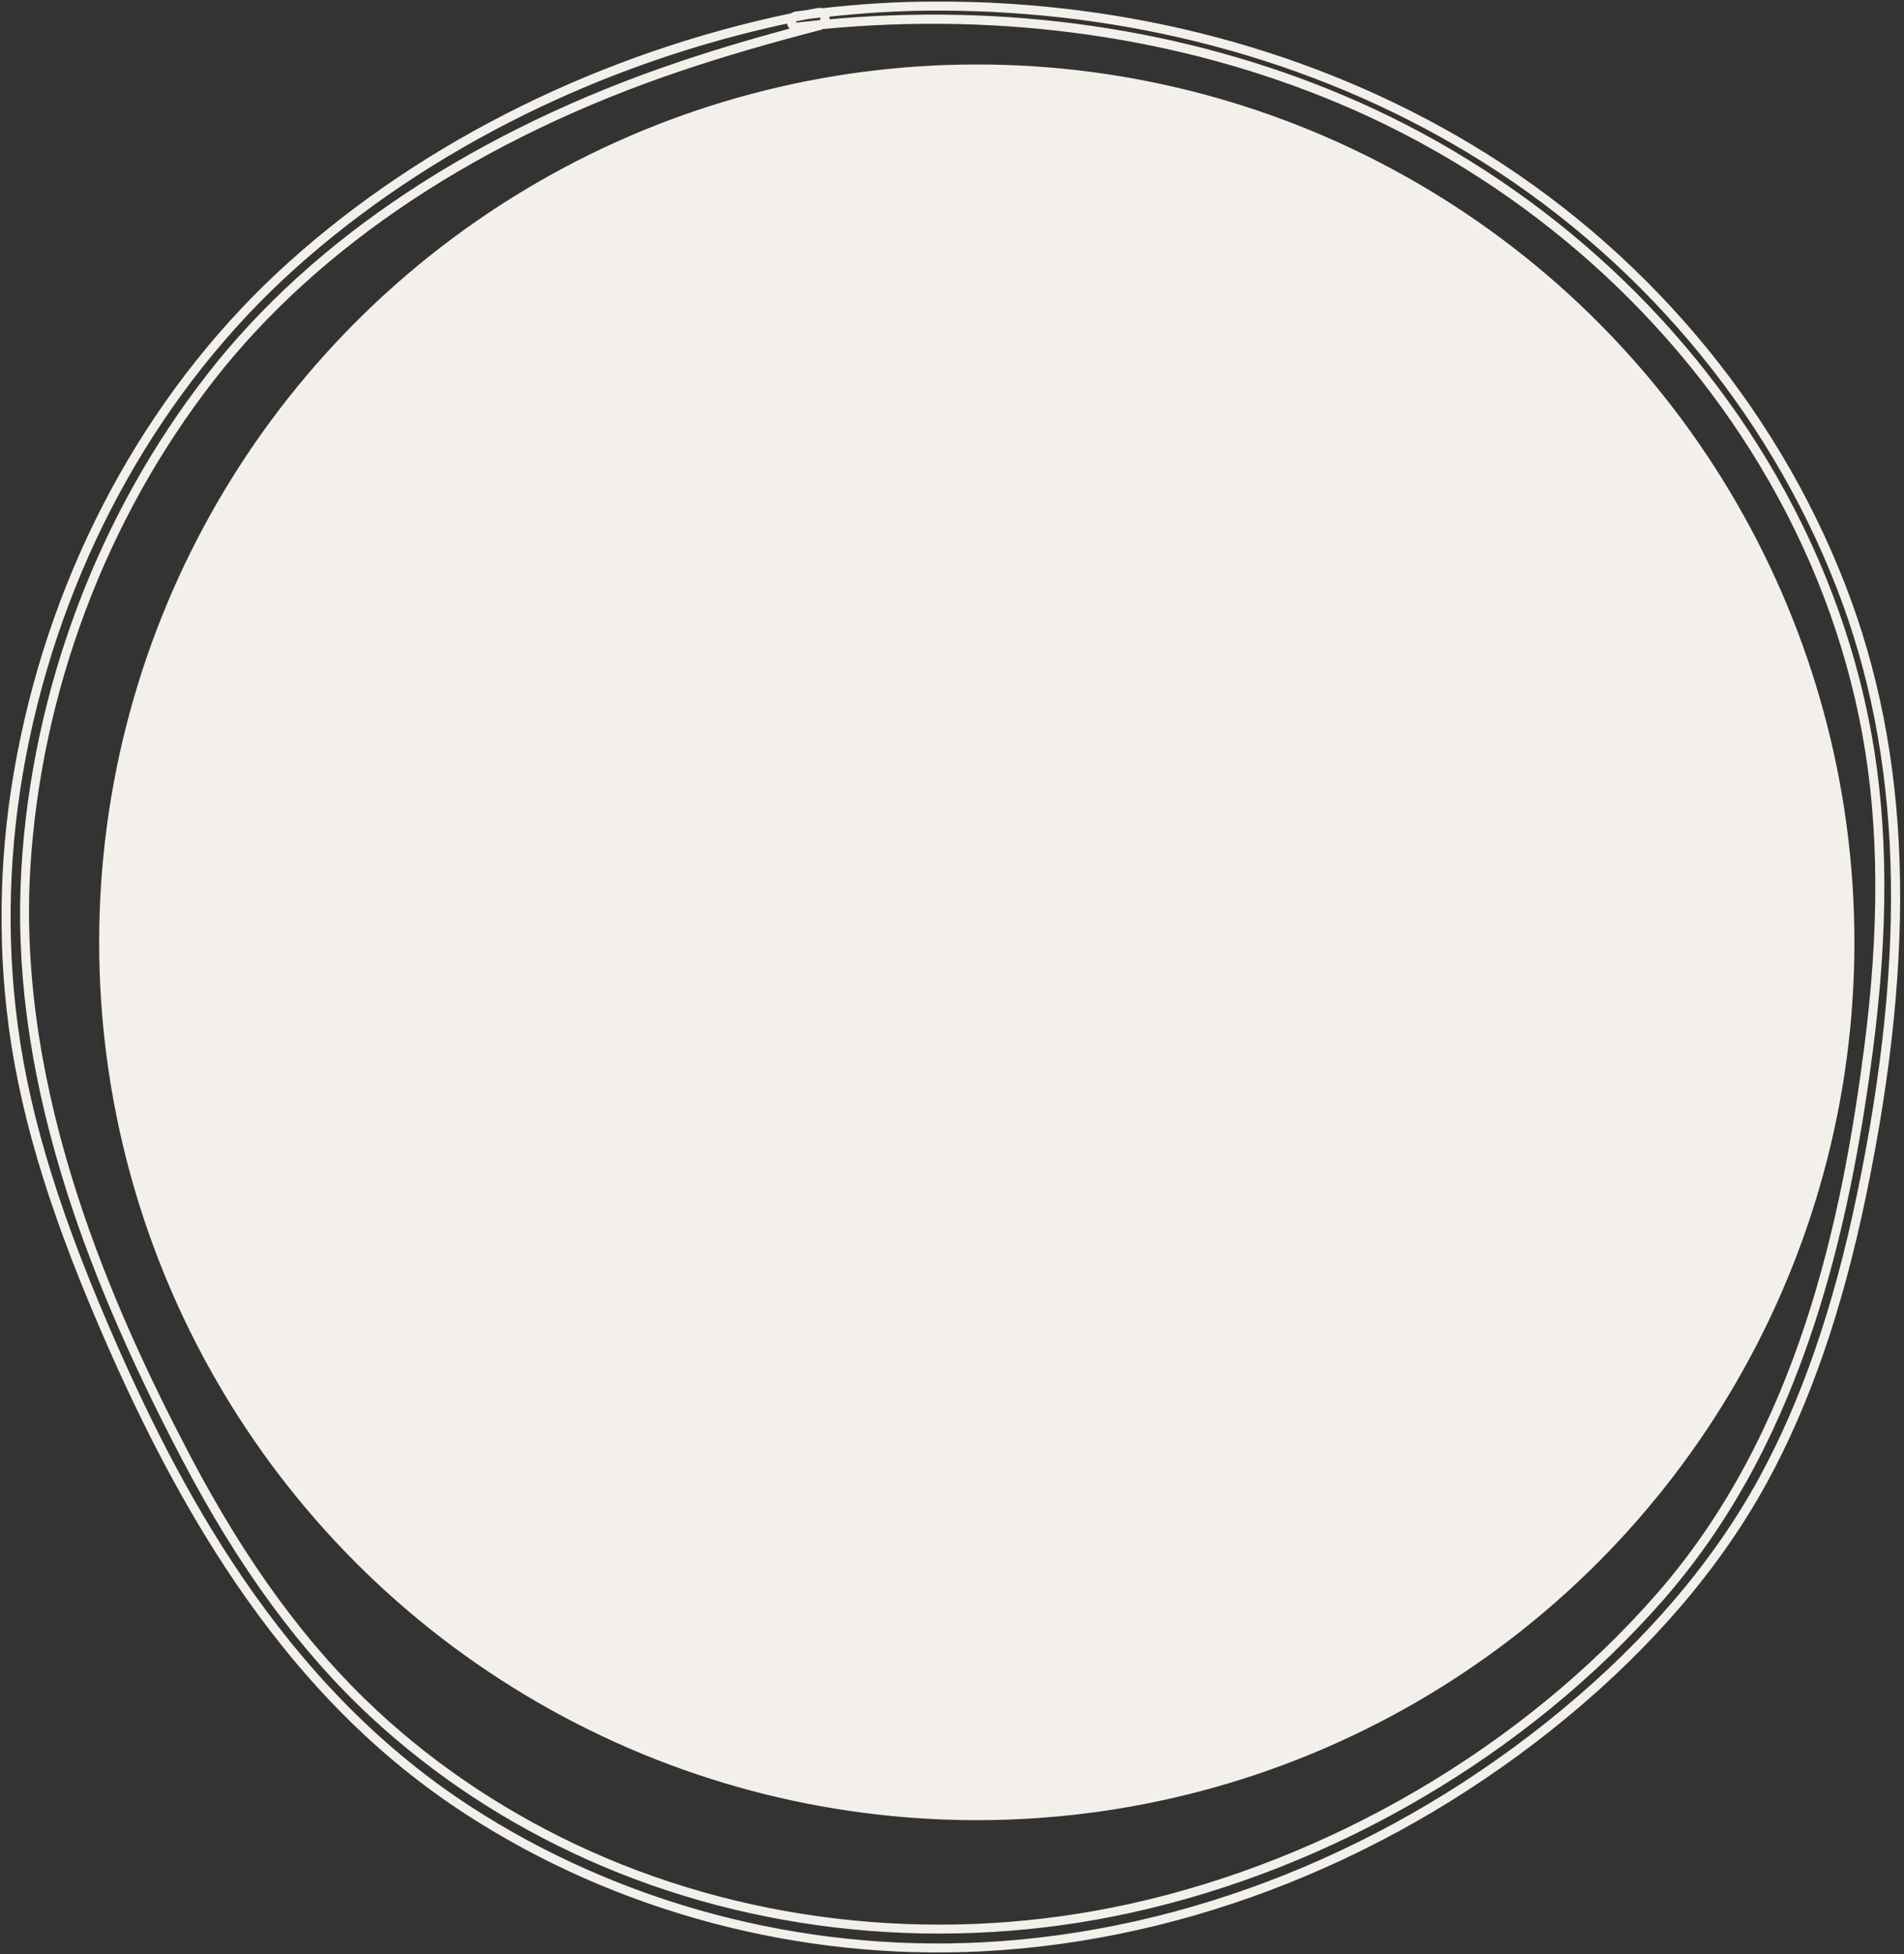
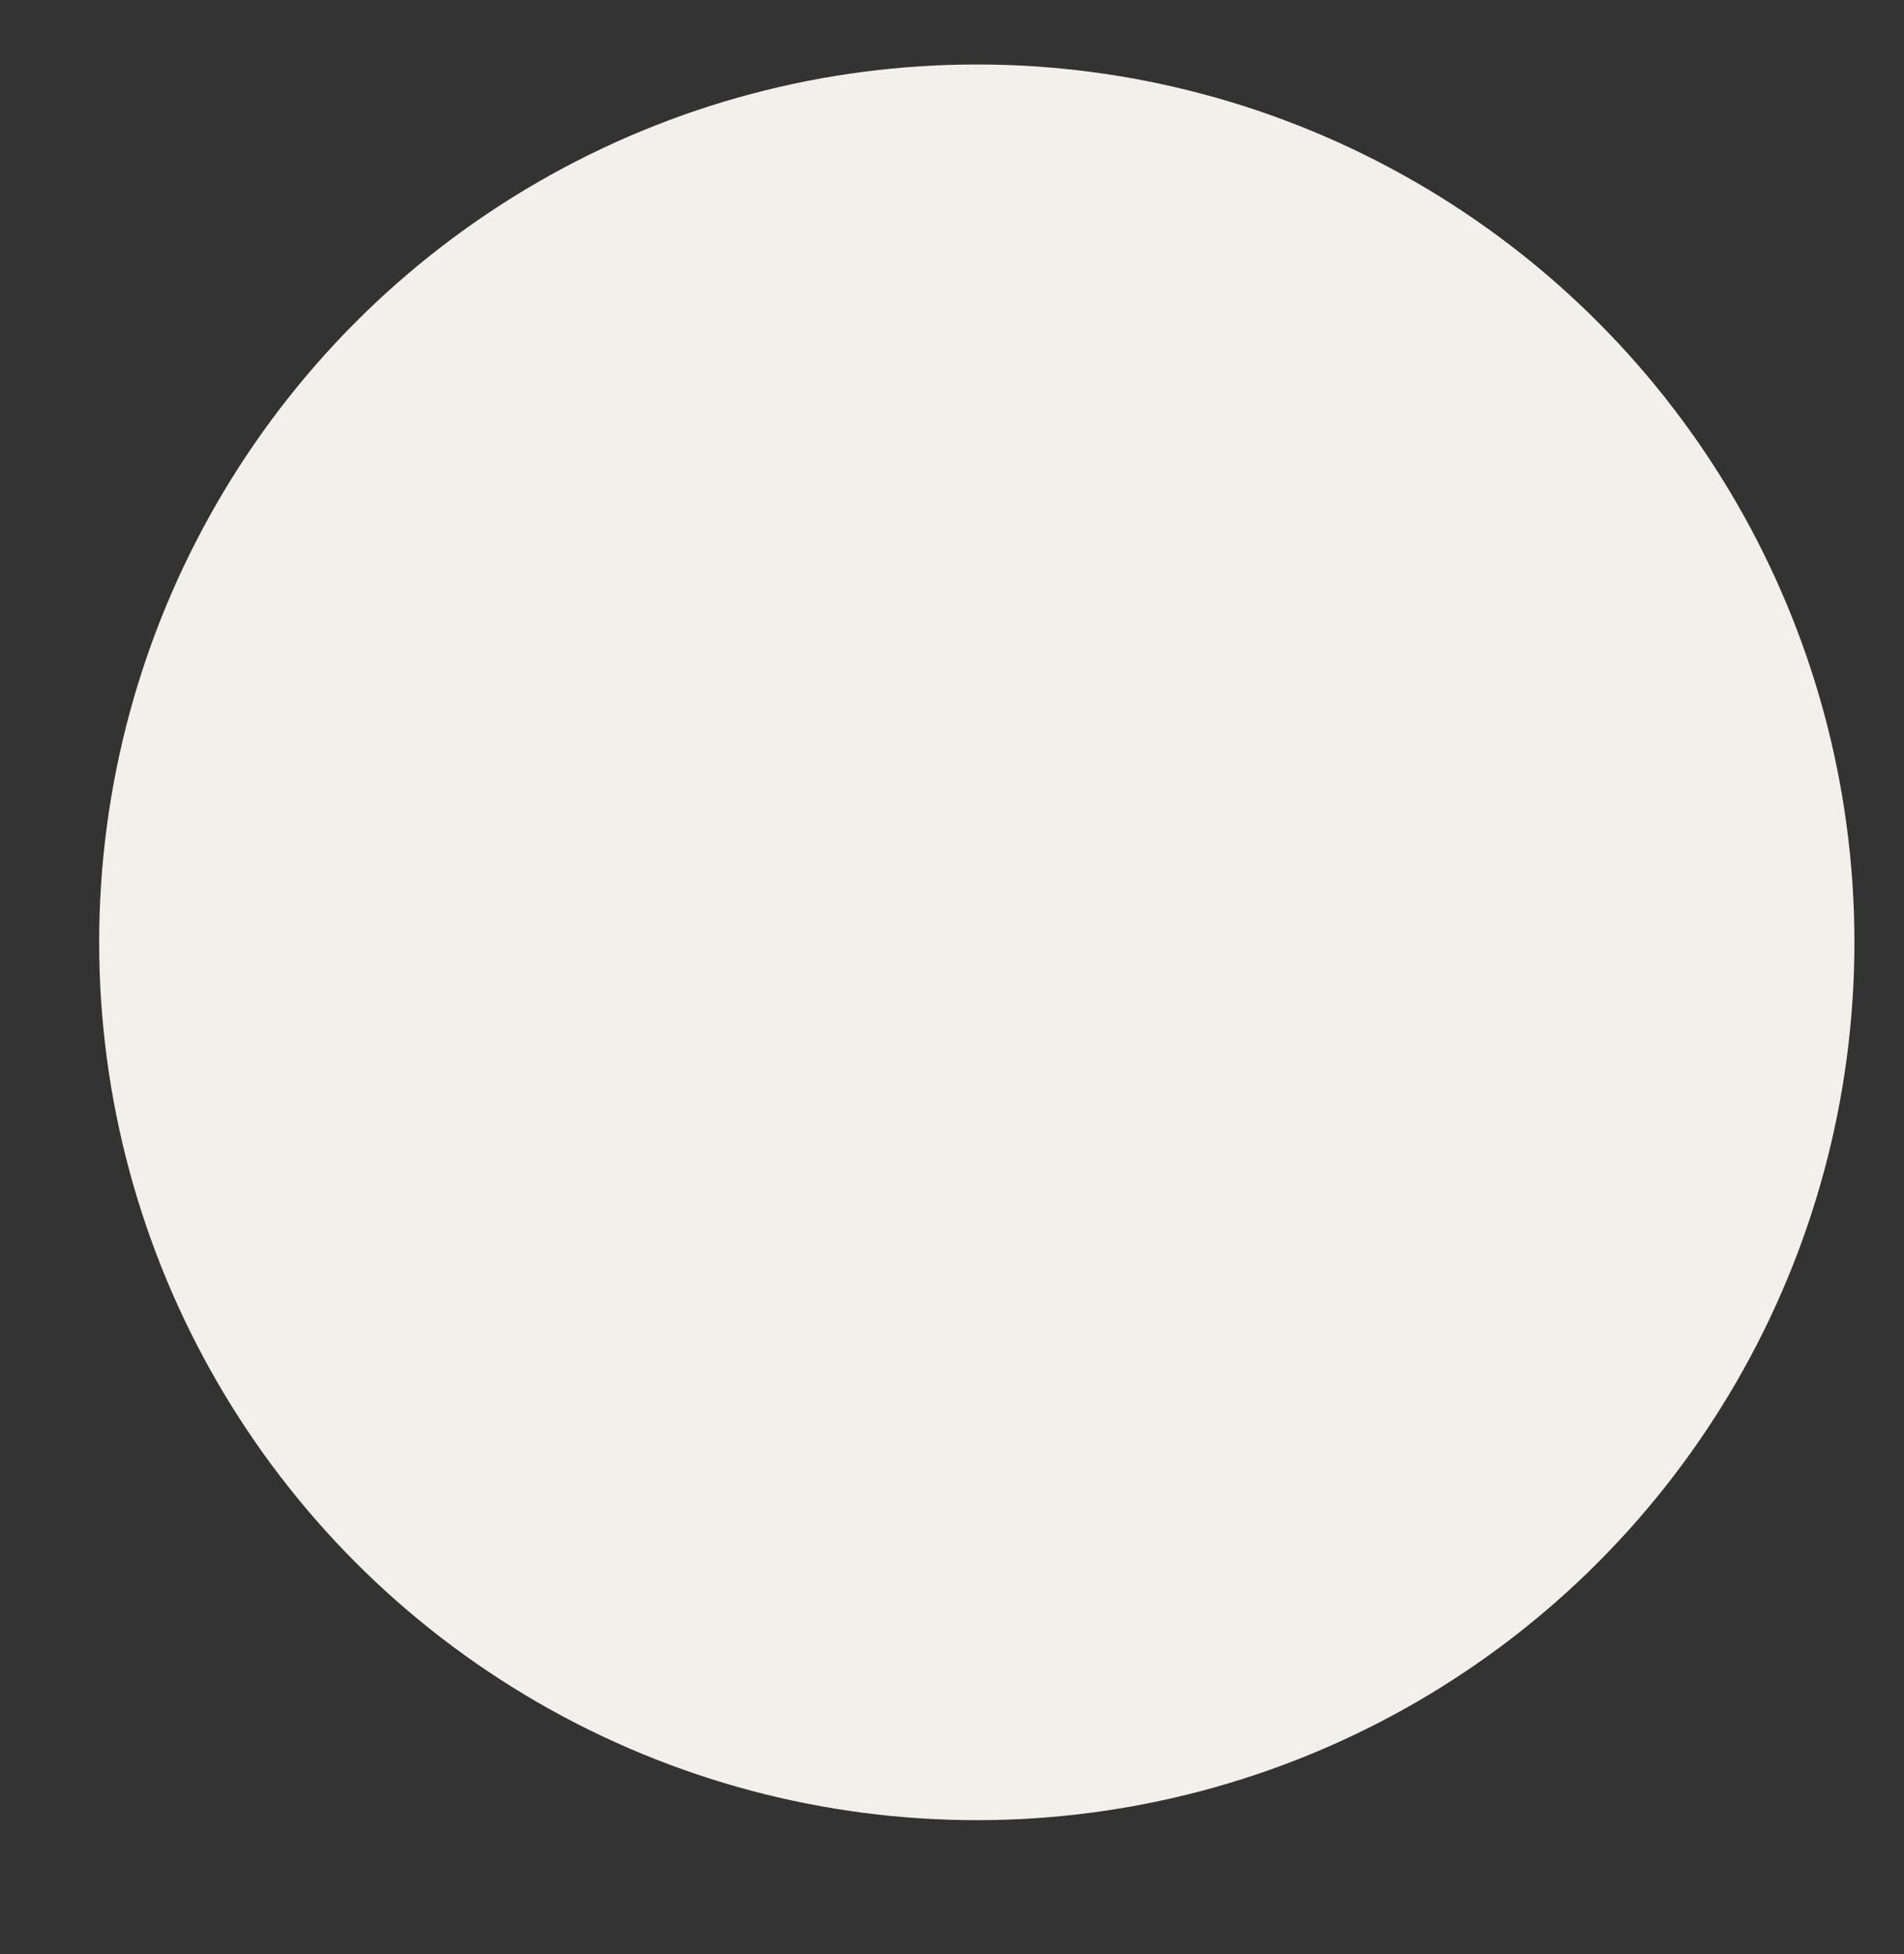
<svg xmlns="http://www.w3.org/2000/svg" width="384" height="394" viewBox="0 0 384 394" fill="none">
  <rect x="0" y="0" width="384" height="394" fill="#333333" stroke="none" />
  <circle cx="197" cy="190" r="177" fill="#F3F0EB" />
  <mask id="path-2-outside-1_2844_20751" maskUnits="userSpaceOnUse" x="0" y="0" width="384" height="394" fill="black">
    <rect fill="white" width="384" height="394" />
    <path d="M69.785 345.261C62.917 338.393 56.464 330.643 50.347 322.013C39.851 307.188 30.158 289.357 20.776 267.509C9.942 242.369 4.163 222.646 2.037 203.545C0.016 185.506 0.949 167.079 4.836 148.781C12.715 111.357 31.868 77.457 58.77 53.328C85.88 28.939 121.62 11.29 159.848 3.333C160.03 3.178 160.263 3.074 160.548 3.022C161.325 2.918 162.103 2.815 162.88 2.711C163.554 2.581 164.254 2.452 164.954 2.322C165.265 2.27 165.524 2.296 165.731 2.374C173.792 1.467 181.36 1 188.746 1C227.752 0.923 264.995 10.875 296.433 29.743C330.695 50.321 357.364 81.733 371.515 118.199C384.707 152.202 386.003 191.312 375.61 241.228C370.841 264.088 364.362 282.826 355.783 298.532C346.531 315.482 332.976 331.369 315.508 345.805C281.452 373.925 239.803 390.59 198.232 392.741C161.481 394.659 124.549 384.862 94.251 365.165C85.517 359.489 77.379 352.88 69.759 345.235M159.485 3.877C121.516 11.86 86.01 29.406 59.03 53.639C32.231 77.716 13.13 111.538 5.251 148.859C1.389 167.131 0.456 185.506 2.478 203.493C4.603 222.542 10.383 242.239 21.164 267.353C35.004 299.542 55.868 339.714 94.51 364.828C124.73 384.474 161.559 394.244 198.232 392.327C239.674 390.175 281.245 373.537 315.223 345.468C332.639 331.084 346.168 315.222 355.395 298.324C363.947 282.644 370.427 263.958 375.17 241.151C385.562 191.312 384.267 152.28 371.101 118.354C356.976 81.966 330.384 50.632 296.225 30.106C264.839 11.29 227.674 1.363 188.746 1.441C181.515 1.441 174.129 1.882 166.276 2.763C166.405 2.944 166.509 3.152 166.561 3.359C166.664 3.8 166.561 4.292 166.302 4.681C202.845 1.234 238.715 6.417 270.412 19.765C306.048 34.745 336.371 60.844 355.887 93.292C366.254 110.553 373.252 128.954 376.725 147.952C380.094 166.457 380.198 187.165 377.087 211.268C374.133 234.257 369.908 253.487 364.155 270.049C356.976 290.86 347.386 307.888 334.894 322.168C307.784 353.114 268.779 376.025 227.907 384.992C191.001 393.104 152.228 389.32 118.743 374.314C102.519 367.057 87.902 357.416 75.28 345.701C61.103 332.561 48.663 315.585 37.259 293.789C26.218 272.718 18.288 253.98 13.026 236.486C6.469 214.715 3.852 194.629 5.018 175.087C7.143 139.321 20.387 104.1 42.287 75.979C63.617 48.533 96.558 26.762 137.481 13.026C145.101 10.46 153.55 7.972 163.243 5.432C162.44 5.51 161.662 5.614 160.859 5.691C160.004 5.795 159.485 5.173 159.408 4.525C159.382 4.292 159.408 4.059 159.485 3.851M165.757 5.173C165.757 5.173 165.498 5.303 165.343 5.355C154.82 8.076 145.749 10.745 137.611 13.467C96.765 27.151 63.902 48.896 42.546 76.316C20.724 104.359 7.532 139.477 5.407 175.165C2.685 221.065 22.486 264.761 37.622 293.633C49.026 315.378 61.44 332.302 75.565 345.416C88.161 357.105 102.726 366.694 118.925 373.951C152.332 388.905 191.001 392.689 227.829 384.603C268.623 375.636 307.551 352.777 334.583 321.909C363.481 288.916 372.241 245.427 376.673 211.242C379.783 187.191 379.653 166.509 376.31 148.056C372.863 129.11 365.891 110.76 355.55 93.551C336.112 61.206 305.815 35.134 270.282 20.205C238.455 6.806 202.43 1.648 165.783 5.173M160.081 3.748C159.9 3.955 159.848 4.214 159.874 4.473C159.926 4.914 160.237 5.329 160.833 5.251C162.44 5.069 164.021 4.888 165.628 4.733C166.068 4.447 166.224 3.903 166.12 3.437C166.094 3.307 165.991 2.97 165.68 2.815C164.772 2.918 163.865 3.022 162.958 3.126C161.999 3.307 161.04 3.514 160.055 3.696" />
  </mask>
-   <path d="M50.347 322.013L49.776 322.417L49.776 322.418L50.347 322.013ZM20.776 267.509L21.419 267.232L21.419 267.232L20.776 267.509ZM2.037 203.545L2.733 203.467L2.733 203.467L2.037 203.545ZM4.836 148.781L5.521 148.927L5.521 148.925L4.836 148.781ZM58.77 53.328L59.238 53.849L59.239 53.848L58.77 53.328ZM159.848 3.333L159.991 4.018L160.167 3.982L160.304 3.864L159.848 3.333ZM160.548 3.022L160.455 2.328L160.439 2.33L160.423 2.333L160.548 3.022ZM162.88 2.711L162.973 3.405L162.993 3.402L163.013 3.398L162.88 2.711ZM164.954 2.322L164.839 1.632L164.826 1.634L164.954 2.322ZM165.731 2.374L165.486 3.03L165.643 3.088L165.81 3.07L165.731 2.374ZM188.746 1L188.746 1.7L188.747 1.7L188.746 1ZM296.433 29.743L296.793 29.143L296.793 29.143L296.433 29.743ZM371.515 118.199L372.168 117.946L372.168 117.945L371.515 118.199ZM375.61 241.228L376.295 241.371L376.295 241.371L375.61 241.228ZM355.783 298.532L355.169 298.196L355.169 298.196L355.783 298.532ZM315.508 345.805L315.953 346.345L315.954 346.345L315.508 345.805ZM198.232 392.741L198.196 392.042L198.195 392.042L198.232 392.741ZM94.251 365.165L94.633 364.578L94.633 364.578L94.251 365.165ZM59.03 53.639L58.562 53.118L58.562 53.118L59.03 53.639ZM5.251 148.859L5.936 149.004L5.936 149.004L5.251 148.859ZM2.478 203.493L3.174 203.415L3.174 203.415L2.478 203.493ZM21.164 267.353L20.521 267.629L20.521 267.63L21.164 267.353ZM94.51 364.828L94.892 364.241L94.892 364.241L94.51 364.828ZM198.232 392.327L198.195 391.628L198.195 391.628L198.232 392.327ZM315.223 345.468L314.777 344.928L314.777 344.928L315.223 345.468ZM355.395 298.324L356.009 298.66L356.009 298.66L355.395 298.324ZM375.17 241.151L374.484 241.008L374.484 241.008L375.17 241.151ZM371.101 118.354L371.753 118.101L371.753 118.101L371.101 118.354ZM296.225 30.106L296.586 29.506L296.585 29.505L296.225 30.106ZM188.746 1.441L188.746 2.141L188.747 2.141L188.746 1.441ZM166.276 2.763L166.198 2.067L165.013 2.2L165.706 3.17L166.276 2.763ZM166.561 3.359L167.242 3.199L167.24 3.189L166.561 3.359ZM166.302 4.681L165.719 4.292L164.904 5.516L166.367 5.378L166.302 4.681ZM270.412 19.765L270.14 20.41L270.14 20.41L270.412 19.765ZM355.887 93.292L356.487 92.932L356.487 92.931L355.887 93.292ZM376.725 147.952L377.413 147.826L377.413 147.826L376.725 147.952ZM377.087 211.268L376.393 211.178L376.393 211.179L377.087 211.268ZM364.155 270.049L363.493 269.819L363.493 269.82L364.155 270.049ZM334.894 322.168L335.421 322.63L335.421 322.629L334.894 322.168ZM227.907 384.992L227.757 384.308L227.757 384.308L227.907 384.992ZM118.743 374.314L119.029 373.675L119.029 373.675L118.743 374.314ZM75.28 345.701L75.756 345.188L75.756 345.188L75.28 345.701ZM37.259 293.789L37.879 293.464L37.879 293.464L37.259 293.789ZM13.026 236.486L13.697 236.284L13.697 236.284L13.026 236.486ZM5.018 175.087L5.717 175.129L5.717 175.129L5.018 175.087ZM42.287 75.979L42.839 76.409L42.84 76.409L42.287 75.979ZM137.481 13.026L137.704 13.69L137.705 13.69L137.481 13.026ZM163.243 5.432L163.421 6.109L163.176 4.736L163.243 5.432ZM160.859 5.691L160.792 4.995L160.783 4.996L160.775 4.997L160.859 5.691ZM159.408 4.525L158.712 4.603L158.713 4.609L159.408 4.525ZM165.343 5.355L165.518 6.032L165.541 6.026L165.564 6.019L165.343 5.355ZM137.611 13.467L137.389 12.803L137.389 12.803L137.611 13.467ZM42.546 76.316L41.994 75.886L41.994 75.886L42.546 76.316ZM5.407 175.165L4.708 175.123L4.708 175.124L5.407 175.165ZM37.622 293.633L37.002 293.958L37.002 293.958L37.622 293.633ZM75.565 345.416L75.089 345.929L75.089 345.929L75.565 345.416ZM118.925 373.951L118.638 374.59L118.639 374.59L118.925 373.951ZM227.829 384.603L227.979 385.287L227.98 385.287L227.829 384.603ZM334.583 321.909L334.056 321.448L334.056 321.448L334.583 321.909ZM376.673 211.242L377.367 211.332L377.367 211.332L376.673 211.242ZM376.31 148.056L376.999 147.931L376.999 147.93L376.31 148.056ZM355.55 93.551L356.15 93.191L356.15 93.191L355.55 93.551ZM270.282 20.205L270.01 20.85L270.011 20.851L270.282 20.205ZM159.874 4.473L159.177 4.543L159.179 4.555L159.874 4.473ZM160.833 5.251L160.754 4.555L160.742 4.557L160.833 5.251ZM165.628 4.733L165.695 5.429L165.865 5.413L166.008 5.32L165.628 4.733ZM166.12 3.437L165.434 3.574L165.435 3.581L165.437 3.589L166.12 3.437ZM165.68 2.815L165.993 2.189L165.807 2.096L165.6 2.119L165.68 2.815ZM162.958 3.126L162.879 2.43L162.853 2.433L162.828 2.438L162.958 3.126ZM70.28 344.766C63.443 337.929 57.015 330.21 50.918 321.608L49.776 322.418C55.913 331.076 62.391 338.856 69.29 345.756L70.28 344.766ZM50.919 321.608C40.457 306.833 30.787 289.048 21.419 267.232L20.132 267.785C29.529 289.666 39.244 307.543 49.776 322.417L50.919 321.608ZM21.419 267.232C10.602 242.131 4.848 222.477 2.733 203.467L1.342 203.622C3.477 222.814 9.283 242.607 20.133 267.786L21.419 267.232ZM2.733 203.467C0.72 185.505 1.649 167.153 5.521 148.927L4.152 148.636C0.249 167.005 -0.688 185.508 1.342 203.623L2.733 203.467ZM5.521 148.925C13.372 111.637 32.453 77.872 59.238 53.849L58.303 52.806C31.283 77.041 12.059 111.076 4.151 148.637L5.521 148.925ZM59.239 53.848C86.249 29.549 121.874 11.952 159.991 4.018L159.706 2.648C121.366 10.628 85.511 28.33 58.302 52.807L59.239 53.848ZM160.304 3.864C160.373 3.805 160.484 3.745 160.673 3.711L160.423 2.333C160.041 2.403 159.686 2.55 159.393 2.802L160.304 3.864ZM160.64 3.716C161.029 3.664 161.418 3.612 161.807 3.56C162.195 3.509 162.584 3.457 162.973 3.405L162.788 2.017C162.399 2.069 162.01 2.121 161.622 2.173C161.233 2.224 160.844 2.276 160.455 2.328L160.64 3.716ZM163.013 3.398C163.684 3.269 164.381 3.14 165.081 3.011L164.826 1.634C164.127 1.763 163.425 1.893 162.748 2.024L163.013 3.398ZM165.069 3.013C165.28 2.977 165.412 3.002 165.486 3.03L165.977 1.719C165.636 1.591 165.249 1.563 164.839 1.632L165.069 3.013ZM165.81 3.07C173.848 2.165 181.389 1.7 188.746 1.7V0.3C181.33 0.3 173.735 0.769 165.653 1.678L165.81 3.07ZM188.747 1.7C227.634 1.623 264.751 11.545 296.072 30.343L296.793 29.143C265.239 10.205 227.869 0.222 188.745 0.3L188.747 1.7ZM296.072 30.343C330.205 50.843 356.769 82.135 370.863 118.452L372.168 117.945C357.959 81.332 331.186 49.799 296.793 29.143L296.072 30.343ZM370.863 118.452C383.99 152.289 385.301 191.251 374.925 241.086L376.295 241.371C386.705 191.373 385.425 152.116 372.168 117.946L370.863 118.452ZM374.925 241.085C370.166 263.897 363.706 282.566 355.169 298.196L356.398 298.867C365.018 283.086 371.517 264.278 376.295 241.371L374.925 241.085ZM355.169 298.196C345.966 315.055 332.474 330.876 315.062 345.265L315.954 346.345C333.479 331.862 347.096 315.908 356.398 298.867L355.169 298.196ZM315.062 345.265C281.115 373.296 239.608 389.899 198.196 392.042L198.268 393.44C239.999 391.281 281.79 374.555 315.953 346.345L315.062 345.265ZM198.195 392.042C161.589 393.953 124.804 384.193 94.633 364.578L93.87 365.752C124.294 385.531 161.373 395.366 198.268 393.44L198.195 392.042ZM94.633 364.578C85.941 358.93 77.841 352.352 70.255 344.741L69.264 345.729C76.917 353.409 85.094 360.049 93.87 365.752L94.633 364.578ZM159.341 3.192C121.261 11.198 85.64 28.797 58.562 53.118L59.497 54.159C86.379 30.015 121.771 12.521 159.629 4.562L159.341 3.192ZM58.562 53.118C31.646 77.3 12.474 111.257 4.566 148.714L5.936 149.004C13.786 111.819 32.816 78.131 59.498 54.159L58.562 53.118ZM4.566 148.714C0.69 167.057 -0.248 185.508 1.782 203.571L3.174 203.415C1.161 185.505 2.089 167.205 5.936 149.004L4.566 148.714ZM1.782 203.57C3.918 222.711 9.723 242.477 20.521 267.629L21.808 267.077C11.042 242.001 5.289 222.373 3.174 203.415L1.782 203.57ZM20.521 267.63C34.371 299.842 55.302 340.182 94.129 365.415L94.892 364.241C56.433 339.247 35.638 299.243 21.808 267.077L20.521 267.63ZM94.129 365.415C124.475 385.143 161.45 394.951 198.268 393.026L198.195 391.628C161.667 393.538 124.985 383.805 94.892 364.241L94.129 365.415ZM198.268 393.026C239.869 390.866 281.582 374.166 315.669 346.008L314.777 344.928C280.908 372.907 239.478 389.485 198.195 391.628L198.268 393.026ZM315.668 346.008C333.142 331.577 346.733 315.649 356.009 298.66L354.78 297.989C345.603 314.796 332.137 330.591 314.777 344.928L315.668 346.008ZM356.009 298.66C364.603 282.904 371.102 264.149 375.855 241.293L374.484 241.008C369.751 263.767 363.292 282.384 354.78 297.989L356.009 298.66ZM375.855 241.294C386.265 191.373 384.984 152.194 371.753 118.101L370.448 118.607C383.549 152.366 384.86 191.25 374.484 241.008L375.855 241.294ZM371.753 118.101C357.571 81.565 330.875 50.11 296.586 29.506L295.865 30.706C329.894 51.154 356.38 82.368 370.448 118.608L371.753 118.101ZM296.585 29.505C265.083 10.62 227.792 0.663 188.745 0.741L188.747 2.141C227.556 2.064 264.595 11.96 295.865 30.706L296.585 29.505ZM188.746 0.741C181.486 0.741 174.074 1.183 166.198 2.067L166.354 3.458C174.184 2.58 181.544 2.141 188.746 2.141V0.741ZM165.706 3.17C165.795 3.294 165.855 3.422 165.882 3.529L167.24 3.189C167.163 2.881 167.015 2.594 166.845 2.356L165.706 3.17ZM165.879 3.519C165.934 3.753 165.882 4.049 165.719 4.292L166.884 5.069C167.24 4.535 167.395 3.846 167.242 3.199L165.879 3.519ZM166.367 5.378C202.804 1.941 238.557 7.11 270.14 20.41L270.683 19.119C238.872 5.724 202.886 0.527 166.236 3.984L166.367 5.378ZM270.14 20.41C305.643 35.334 335.85 61.334 355.287 93.653L356.487 92.931C336.893 60.353 306.453 34.156 270.683 19.119L270.14 20.41ZM355.287 93.653C365.612 110.844 372.579 129.166 376.036 148.078L377.413 147.826C373.925 128.743 366.896 110.262 356.487 92.932L355.287 93.653ZM376.036 148.077C379.389 166.494 379.497 187.126 376.393 211.178L377.782 211.358C380.898 187.203 380.799 166.42 377.413 147.826L376.036 148.077ZM376.393 211.179C373.443 234.134 369.227 253.315 363.493 269.819L364.816 270.278C370.59 253.659 374.823 234.379 377.782 211.357L376.393 211.179ZM363.493 269.82C356.339 290.559 346.792 307.504 334.367 321.707L335.421 322.629C347.981 308.271 357.612 291.161 364.816 270.277L363.493 269.82ZM334.367 321.707C307.358 352.538 268.485 375.372 227.757 384.308L228.057 385.676C269.072 376.677 308.211 353.689 335.421 322.63L334.367 321.707ZM227.757 384.308C190.992 392.389 152.373 388.618 119.029 373.675L118.457 374.953C152.084 390.022 191.009 393.819 228.057 385.676L227.757 384.308ZM119.029 373.675C102.873 366.449 88.32 356.849 75.756 345.188L74.804 346.214C87.483 357.982 102.165 367.666 118.457 374.953L119.029 373.675ZM75.756 345.188C61.651 332.114 49.255 315.208 37.879 293.464L36.639 294.113C48.07 315.962 60.555 333.008 74.804 346.215L75.756 345.188ZM37.879 293.464C26.853 272.421 18.942 253.725 13.697 236.284L12.356 236.687C17.633 254.235 25.584 273.015 36.639 294.114L37.879 293.464ZM13.697 236.284C7.16 214.58 4.556 194.576 5.717 175.129L4.319 175.046C3.147 194.682 5.779 214.85 12.356 236.687L13.697 236.284ZM5.717 175.129C7.834 139.503 21.027 104.417 42.839 76.409L41.735 75.549C19.747 103.782 6.453 139.139 4.319 175.046L5.717 175.129ZM42.84 76.409C64.067 49.095 96.879 27.393 137.704 13.69L137.259 12.363C96.237 26.132 63.167 47.971 41.734 75.55L42.84 76.409ZM137.705 13.69C145.306 11.13 153.739 8.646 163.421 6.109L163.066 4.755C153.361 7.298 144.896 9.791 137.258 12.363L137.705 13.69ZM163.176 4.736C162.767 4.775 162.366 4.821 161.971 4.866C161.575 4.912 161.186 4.957 160.792 4.995L160.926 6.388C161.335 6.349 161.737 6.303 162.131 6.257C162.527 6.212 162.916 6.167 163.311 6.129L163.176 4.736ZM160.775 4.997C160.547 5.024 160.407 4.958 160.312 4.872C160.204 4.774 160.124 4.617 160.103 4.442L158.713 4.609C158.769 5.081 158.987 5.56 159.371 5.908C159.769 6.27 160.315 6.463 160.943 6.386L160.775 4.997ZM160.103 4.448C160.088 4.314 160.105 4.192 160.141 4.097L158.83 3.606C158.71 3.925 158.675 4.27 158.712 4.603L160.103 4.448ZM165.757 5.173C165.444 4.547 165.444 4.547 165.444 4.547C165.444 4.547 165.444 4.547 165.444 4.547C165.444 4.547 165.444 4.547 165.444 4.547C165.444 4.547 165.444 4.547 165.444 4.547C165.444 4.547 165.444 4.547 165.444 4.547C165.444 4.547 165.444 4.547 165.443 4.548C165.442 4.548 165.439 4.549 165.436 4.551C165.43 4.554 165.421 4.559 165.409 4.564C165.385 4.576 165.352 4.592 165.315 4.609C165.232 4.647 165.159 4.678 165.121 4.69L165.564 6.019C165.682 5.979 165.816 5.92 165.902 5.88C165.949 5.858 165.99 5.838 166.02 5.824C166.035 5.817 166.047 5.811 166.055 5.807C166.06 5.804 166.063 5.803 166.066 5.802C166.067 5.801 166.068 5.8 166.069 5.8C166.069 5.8 166.07 5.8 166.07 5.8C166.07 5.799 166.07 5.799 166.07 5.799C166.07 5.799 166.07 5.799 166.07 5.799C166.07 5.799 166.07 5.799 166.07 5.799C166.07 5.799 166.07 5.799 165.757 5.173ZM165.167 4.677C154.632 7.402 145.545 10.075 137.389 12.803L137.833 14.131C145.953 11.415 155.008 8.75 165.518 6.032L165.167 4.677ZM137.389 12.803C96.444 26.521 63.453 48.334 41.994 75.886L43.099 76.746C64.352 49.458 97.087 27.782 137.833 14.13L137.389 12.803ZM41.994 75.886C20.084 104.041 6.841 139.295 4.708 175.123L6.105 175.207C8.222 139.659 21.364 104.676 43.099 76.746L41.994 75.886ZM4.708 175.124C1.974 221.229 21.859 265.073 37.002 293.958L38.242 293.308C23.113 264.45 3.396 220.901 6.105 175.207L4.708 175.124ZM37.002 293.958C48.433 315.755 60.892 332.749 75.089 345.929L76.041 344.903C61.988 331.855 49.618 315.001 38.242 293.308L37.002 293.958ZM75.089 345.929C87.742 357.672 102.373 367.303 118.638 374.59L119.211 373.312C103.08 366.086 88.579 356.538 76.041 344.903L75.089 345.929ZM118.639 374.59C152.187 389.608 191.009 393.404 227.979 385.287L227.679 383.919C190.992 391.975 152.477 388.203 119.211 373.312L118.639 374.59ZM227.98 385.287C268.917 376.288 307.977 353.353 335.11 322.37L334.056 321.448C307.125 352.201 268.33 374.984 227.679 383.92L227.98 385.287ZM335.11 322.37C364.155 289.209 372.933 245.535 377.367 211.332L375.979 211.152C371.549 245.319 362.807 288.623 334.056 321.448L335.11 322.37ZM377.367 211.332C380.484 187.229 380.358 166.472 376.999 147.931L375.621 148.18C378.949 166.546 379.082 187.153 375.979 211.152L377.367 211.332ZM376.999 147.93C373.536 128.899 366.533 110.47 356.15 93.191L354.95 93.912C365.249 111.051 372.19 129.321 375.621 148.181L376.999 147.93ZM356.15 93.191C336.634 60.716 306.22 34.545 270.553 19.56L270.011 20.851C305.409 35.723 335.59 61.697 354.95 93.912L356.15 93.191ZM270.554 19.56C238.613 6.113 202.47 0.941 165.716 4.476L165.85 5.87C202.39 2.355 238.298 7.499 270.01 20.85L270.554 19.56ZM159.555 3.287C159.213 3.677 159.138 4.147 159.178 4.543L160.571 4.404C160.564 4.342 160.569 4.298 160.577 4.269C160.584 4.244 160.593 4.225 160.608 4.209L159.555 3.287ZM159.179 4.555C159.22 4.902 159.366 5.281 159.67 5.567C159.993 5.87 160.433 6.009 160.924 5.945L160.742 4.557C160.682 4.565 160.652 4.557 160.644 4.555C160.636 4.553 160.633 4.55 160.629 4.546C160.615 4.534 160.58 4.486 160.569 4.392L159.179 4.555ZM160.912 5.946C162.521 5.765 164.095 5.584 165.695 5.429L165.56 4.036C163.947 4.192 162.359 4.374 160.754 4.555L160.912 5.946ZM166.008 5.32C166.741 4.846 166.958 3.979 166.803 3.285L165.437 3.589C165.49 3.827 165.396 4.049 165.247 4.145L166.008 5.32ZM166.807 3.299C166.77 3.115 166.605 2.495 165.993 2.189L165.367 3.441C165.367 3.441 165.369 3.442 165.374 3.447C165.379 3.453 165.388 3.464 165.398 3.481C165.408 3.498 165.416 3.518 165.423 3.537C165.43 3.557 165.433 3.571 165.434 3.574L166.807 3.299ZM165.6 2.119C165.147 2.171 164.693 2.223 164.239 2.275C163.786 2.327 163.332 2.378 162.879 2.43L163.038 3.821C163.491 3.769 163.945 3.717 164.398 3.666C164.852 3.614 165.305 3.562 165.759 3.51L165.6 2.119ZM162.828 2.438C161.819 2.629 160.937 2.822 159.929 3.007L160.182 4.384C161.143 4.207 162.179 3.985 163.088 3.813L162.828 2.438Z" fill="#F3F0EB" mask="url(#path-2-outside-1_2844_20751)" />
</svg>